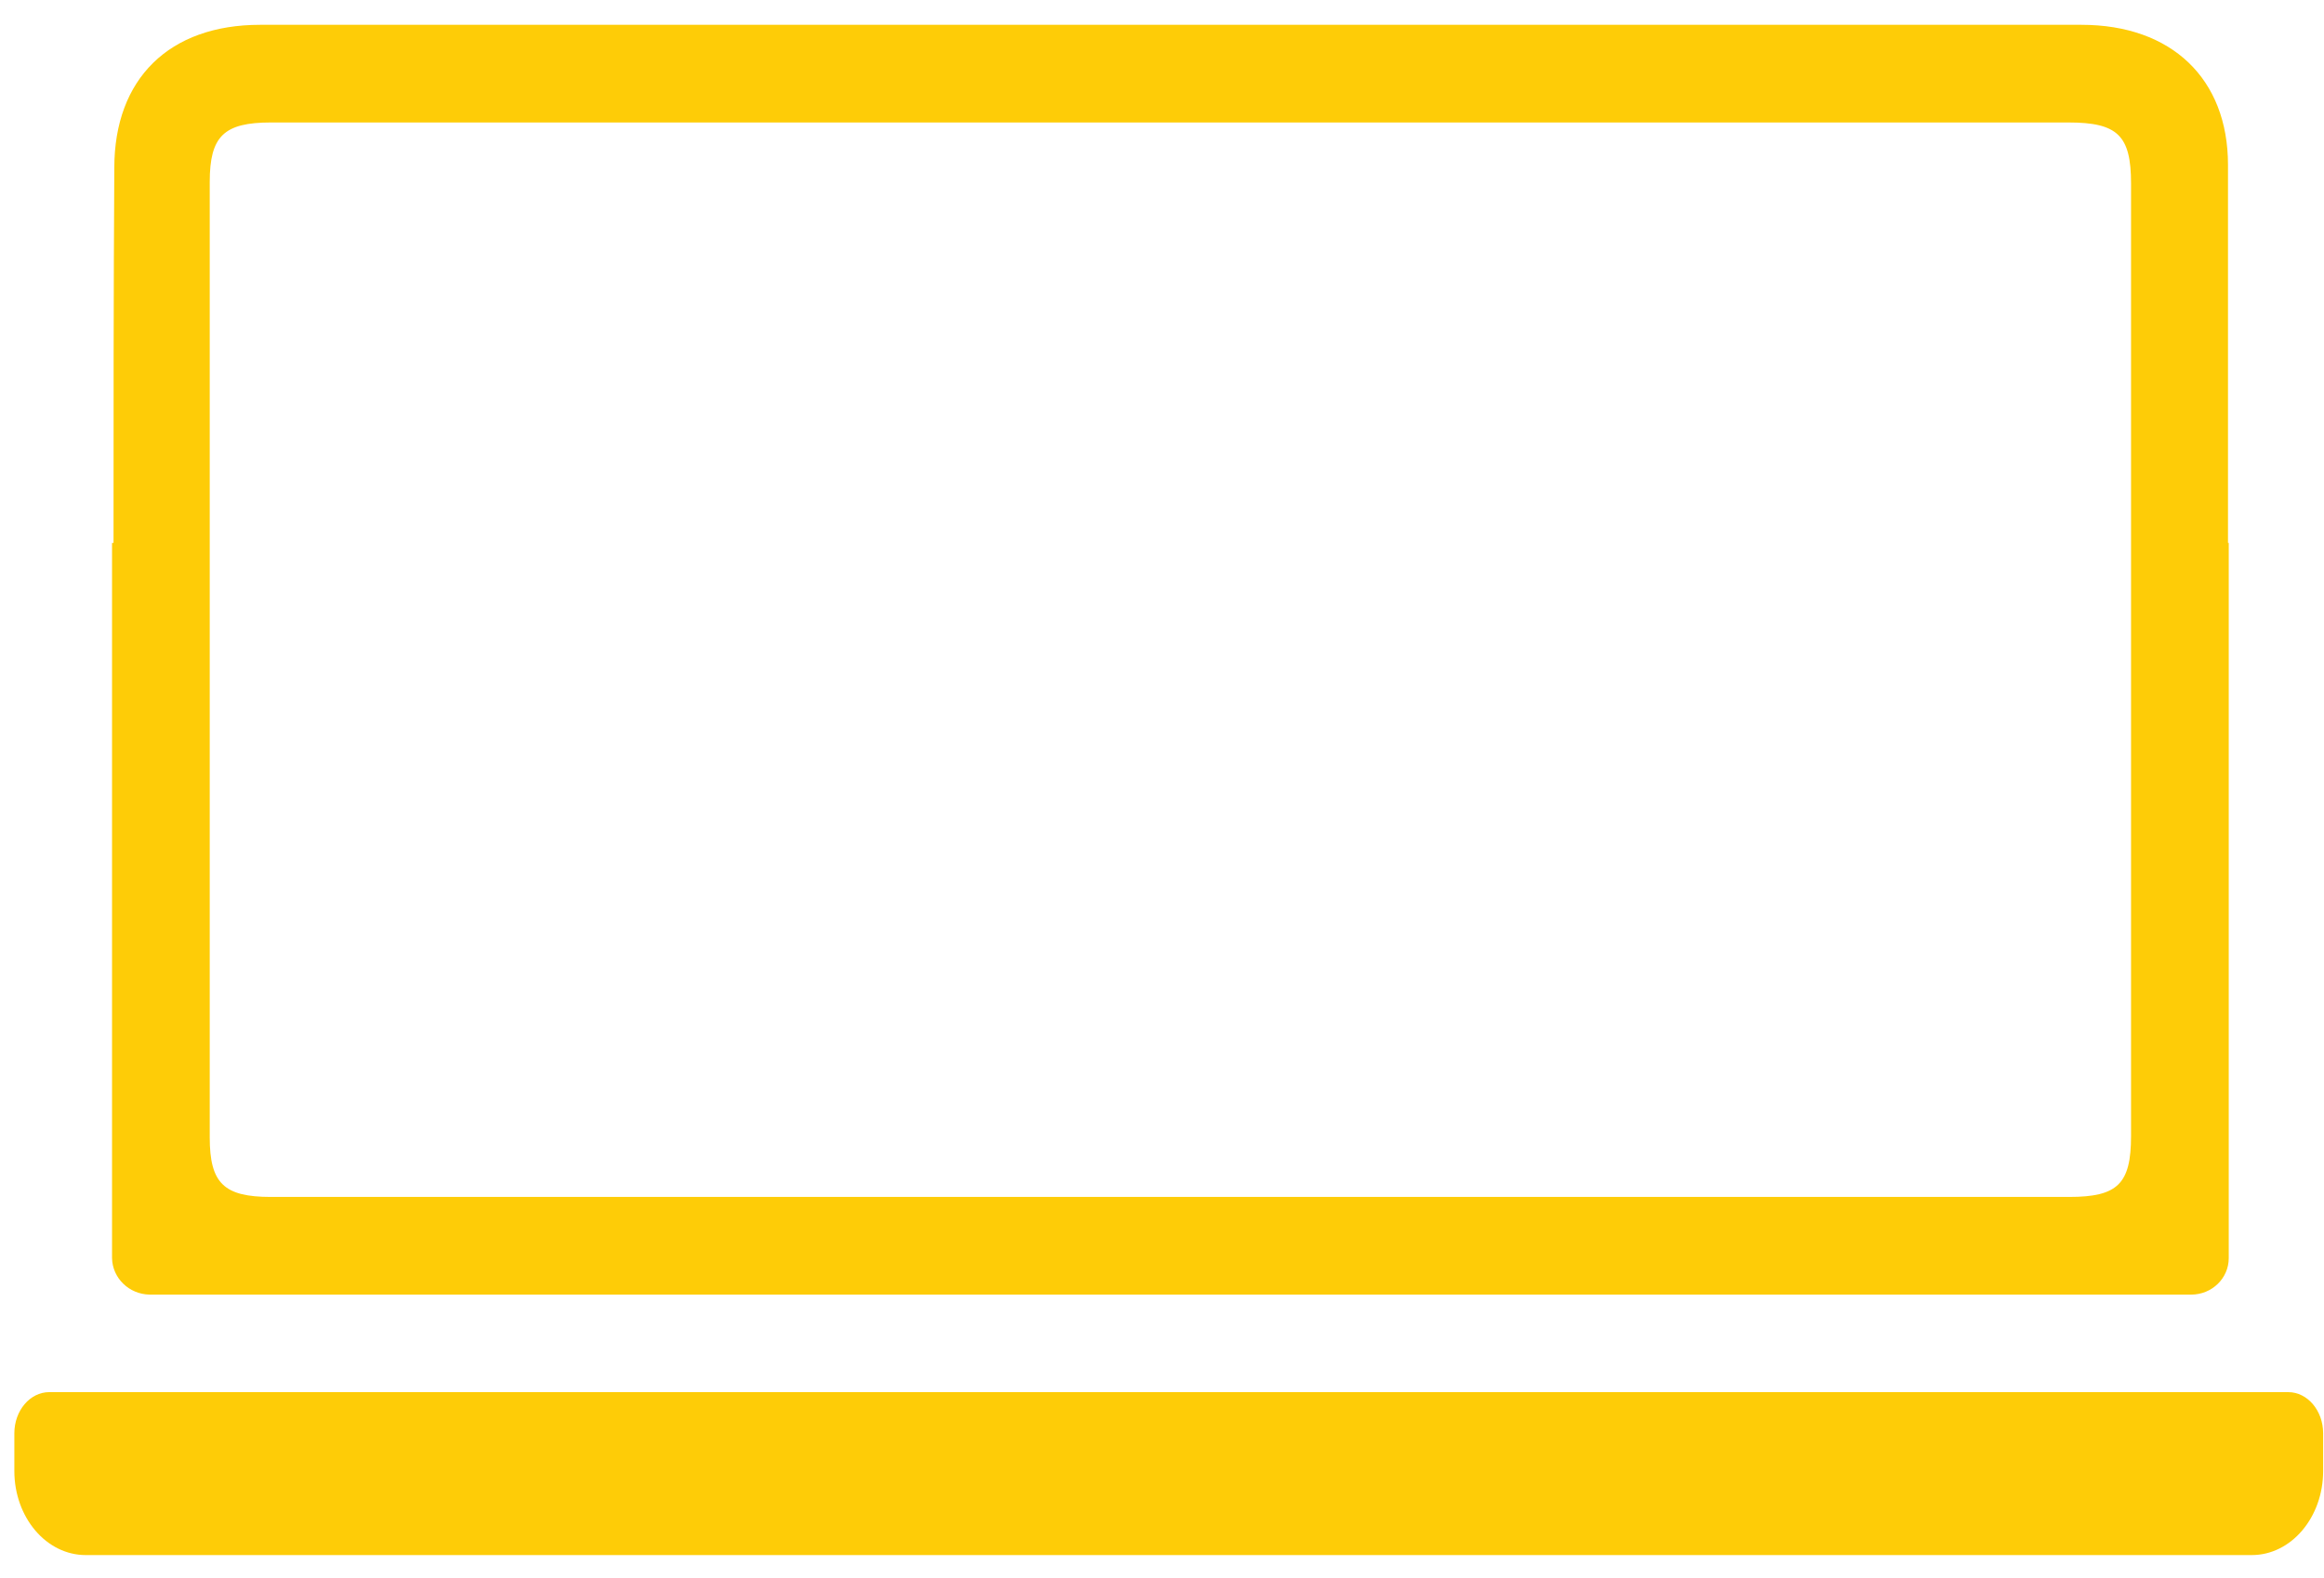
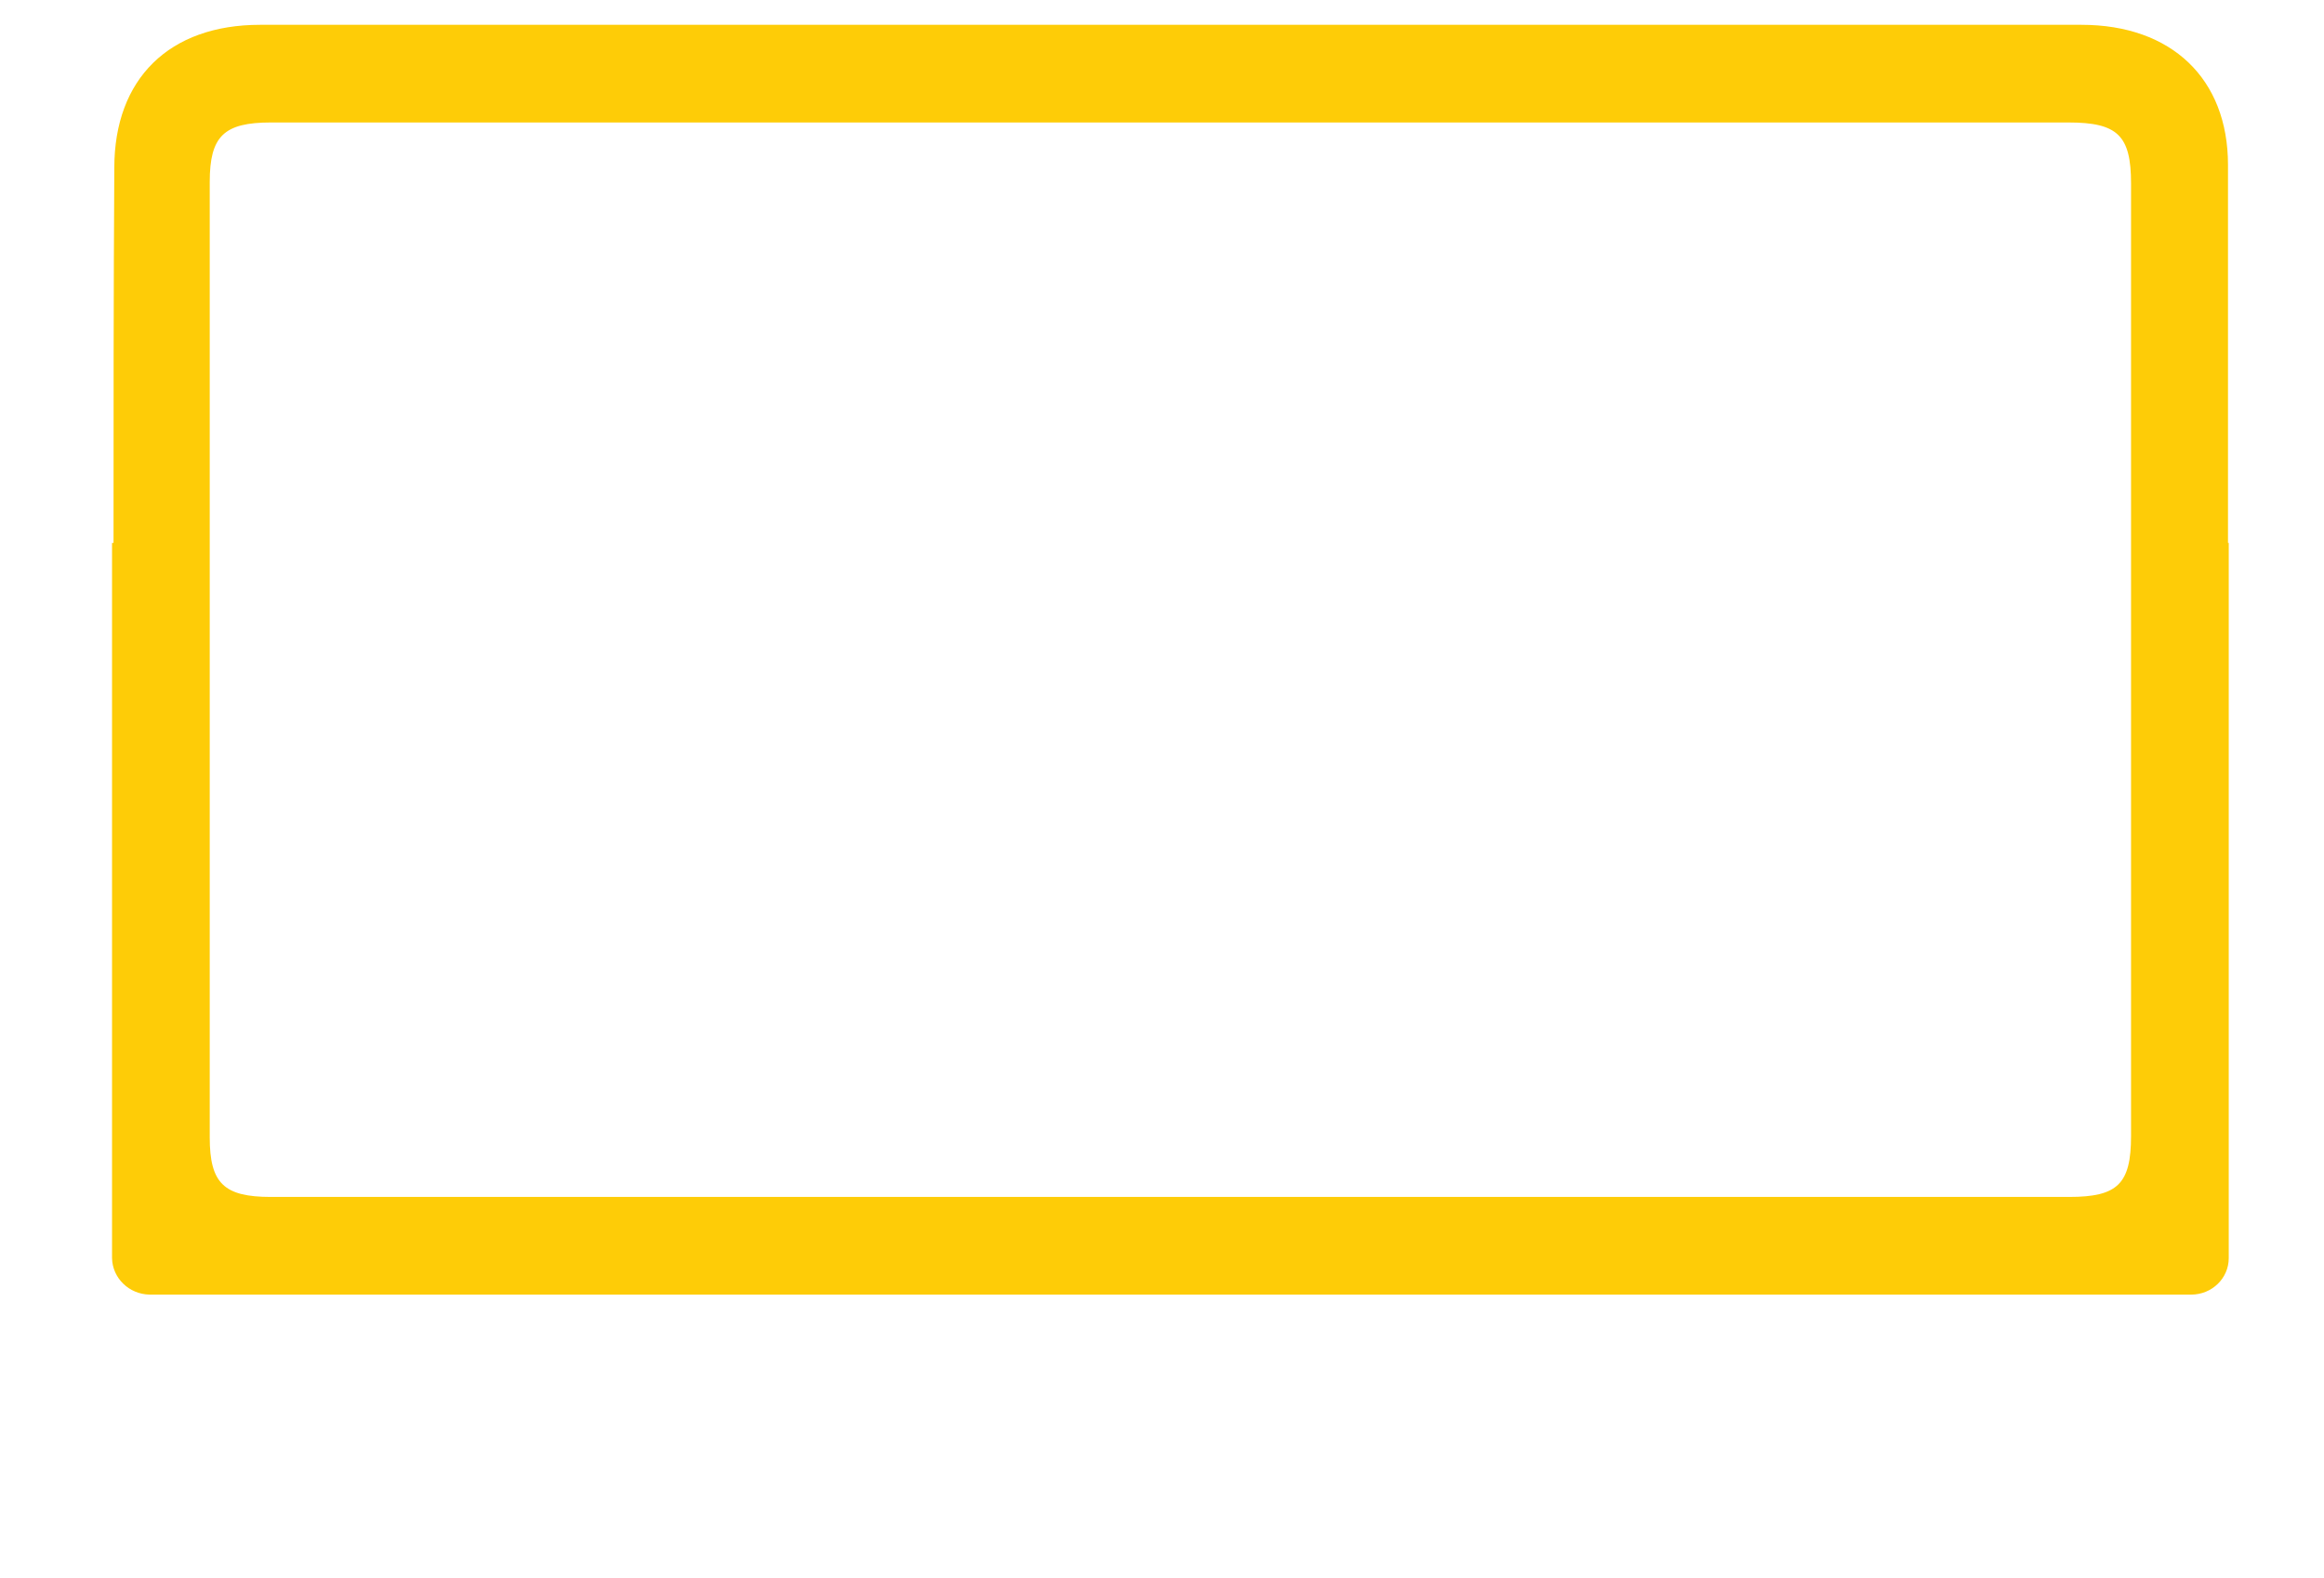
<svg xmlns="http://www.w3.org/2000/svg" width="81px" height="55px" viewBox="0 0 81 55" version="1.1">
  <title>icons-04</title>
  <g id="Page-1" stroke="none" stroke-width="1" fill="none" fill-rule="evenodd">
    <g id="04.-TR-278-Criss-Cross-čovšetko-robíme" transform="translate(-562, -246)" fill="#FECC07" fill-rule="nonzero">
      <g id="blog" transform="translate(440, 50)">
        <g id="01" transform="translate(0, 156)">
          <g id="icons-04" transform="translate(122.5, 40.865)">
-             <path d="M1.218,47.67 L79.252,47.67 C79.925,47.67 80.47,48.313 80.47,49.106 L80.47,50.419 C80.47,52.039 79.356,53.351 77.982,53.351 L2.489,53.351 C1.114,53.351 0,52.039 0,50.419 L0,49.106 C0,48.313 0.546,47.67 1.218,47.67 Z" id="Path" />
            <path d="M77.154,18.064 L77.154,4.885 C77.154,1.883 75.19,0 72.047,0 L8.564,0 C5.395,0 3.484,1.883 3.484,4.987 C3.457,9.337 3.457,13.714 3.457,18.064 L3.405,18.064 L3.405,42.998 C3.419,43.695 3.997,44.257 4.714,44.27 L75.871,44.27 C76.594,44.27 77.18,43.701 77.18,42.998 L77.18,18.064 L77.154,18.064 Z M73.775,38.738 C73.775,40.414 73.307,40.865 71.616,40.865 L8.943,40.865 C7.304,40.865 6.81,40.389 6.81,38.788 L6.81,5.482 C6.81,3.881 7.304,3.405 8.943,3.405 L71.59,3.405 C73.307,3.405 73.775,3.856 73.775,5.532 L73.775,38.738 Z" id="Shape" />
          </g>
        </g>
      </g>
    </g>
  </g>
</svg>